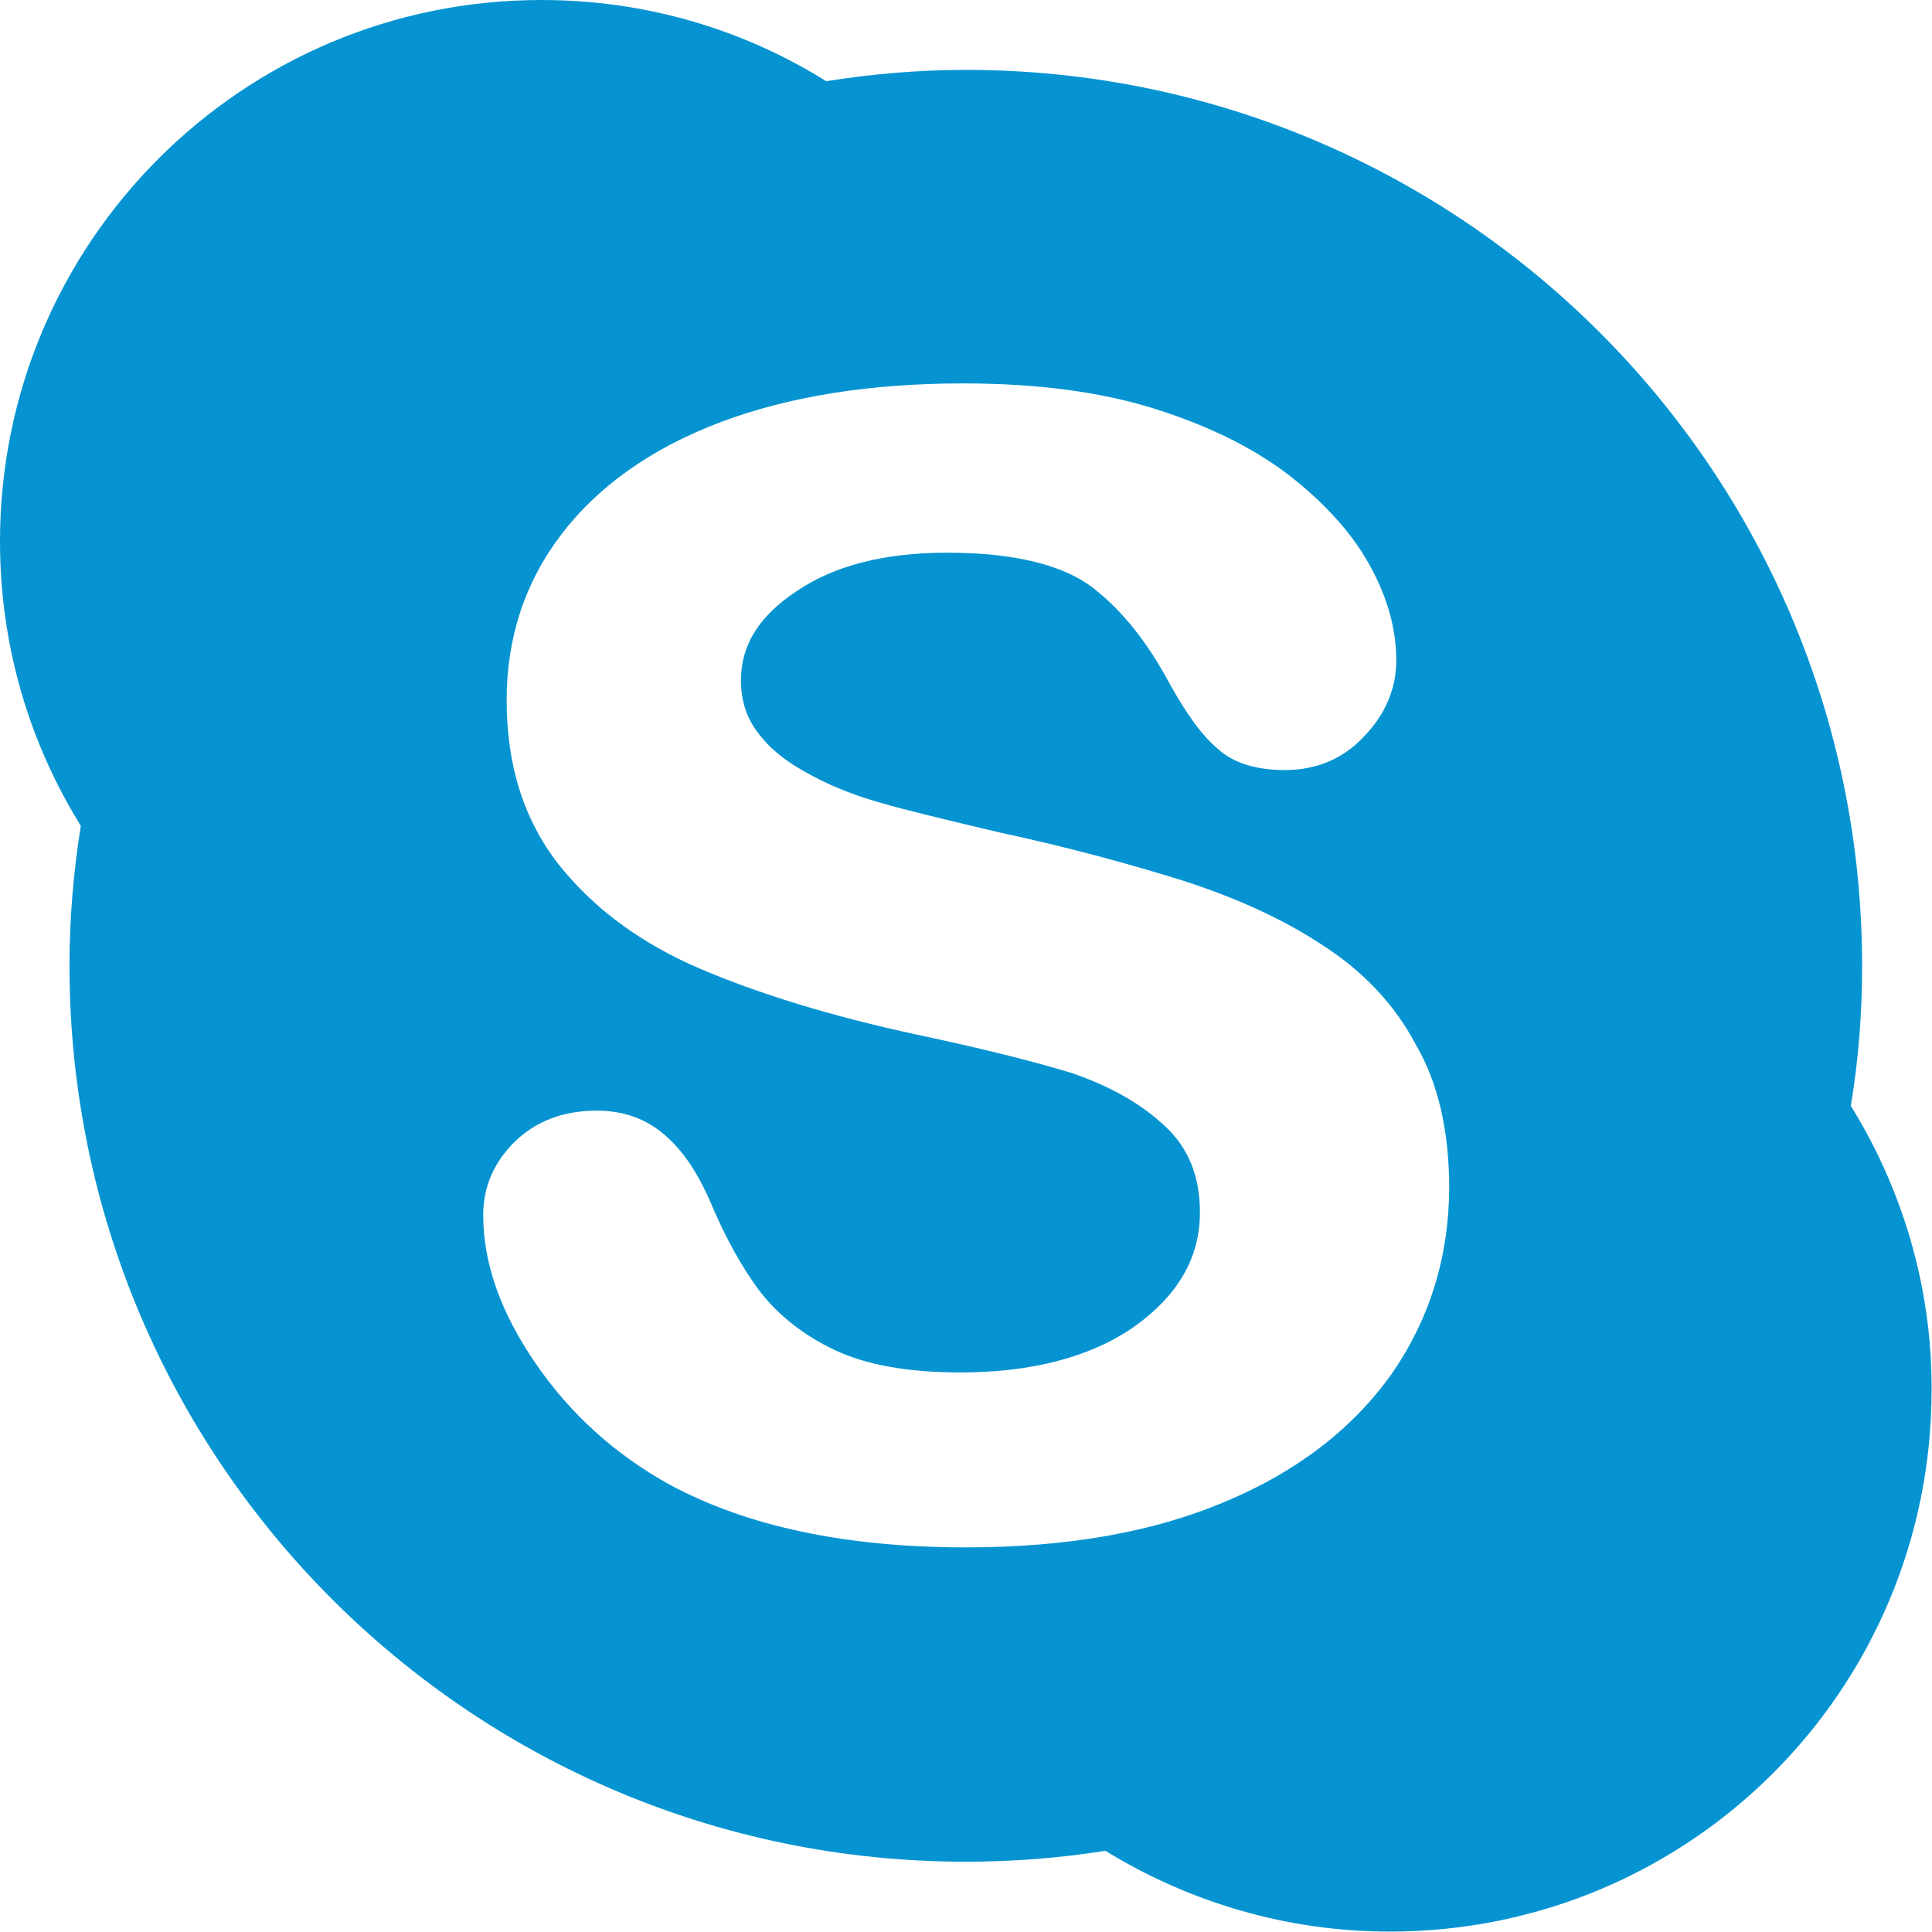
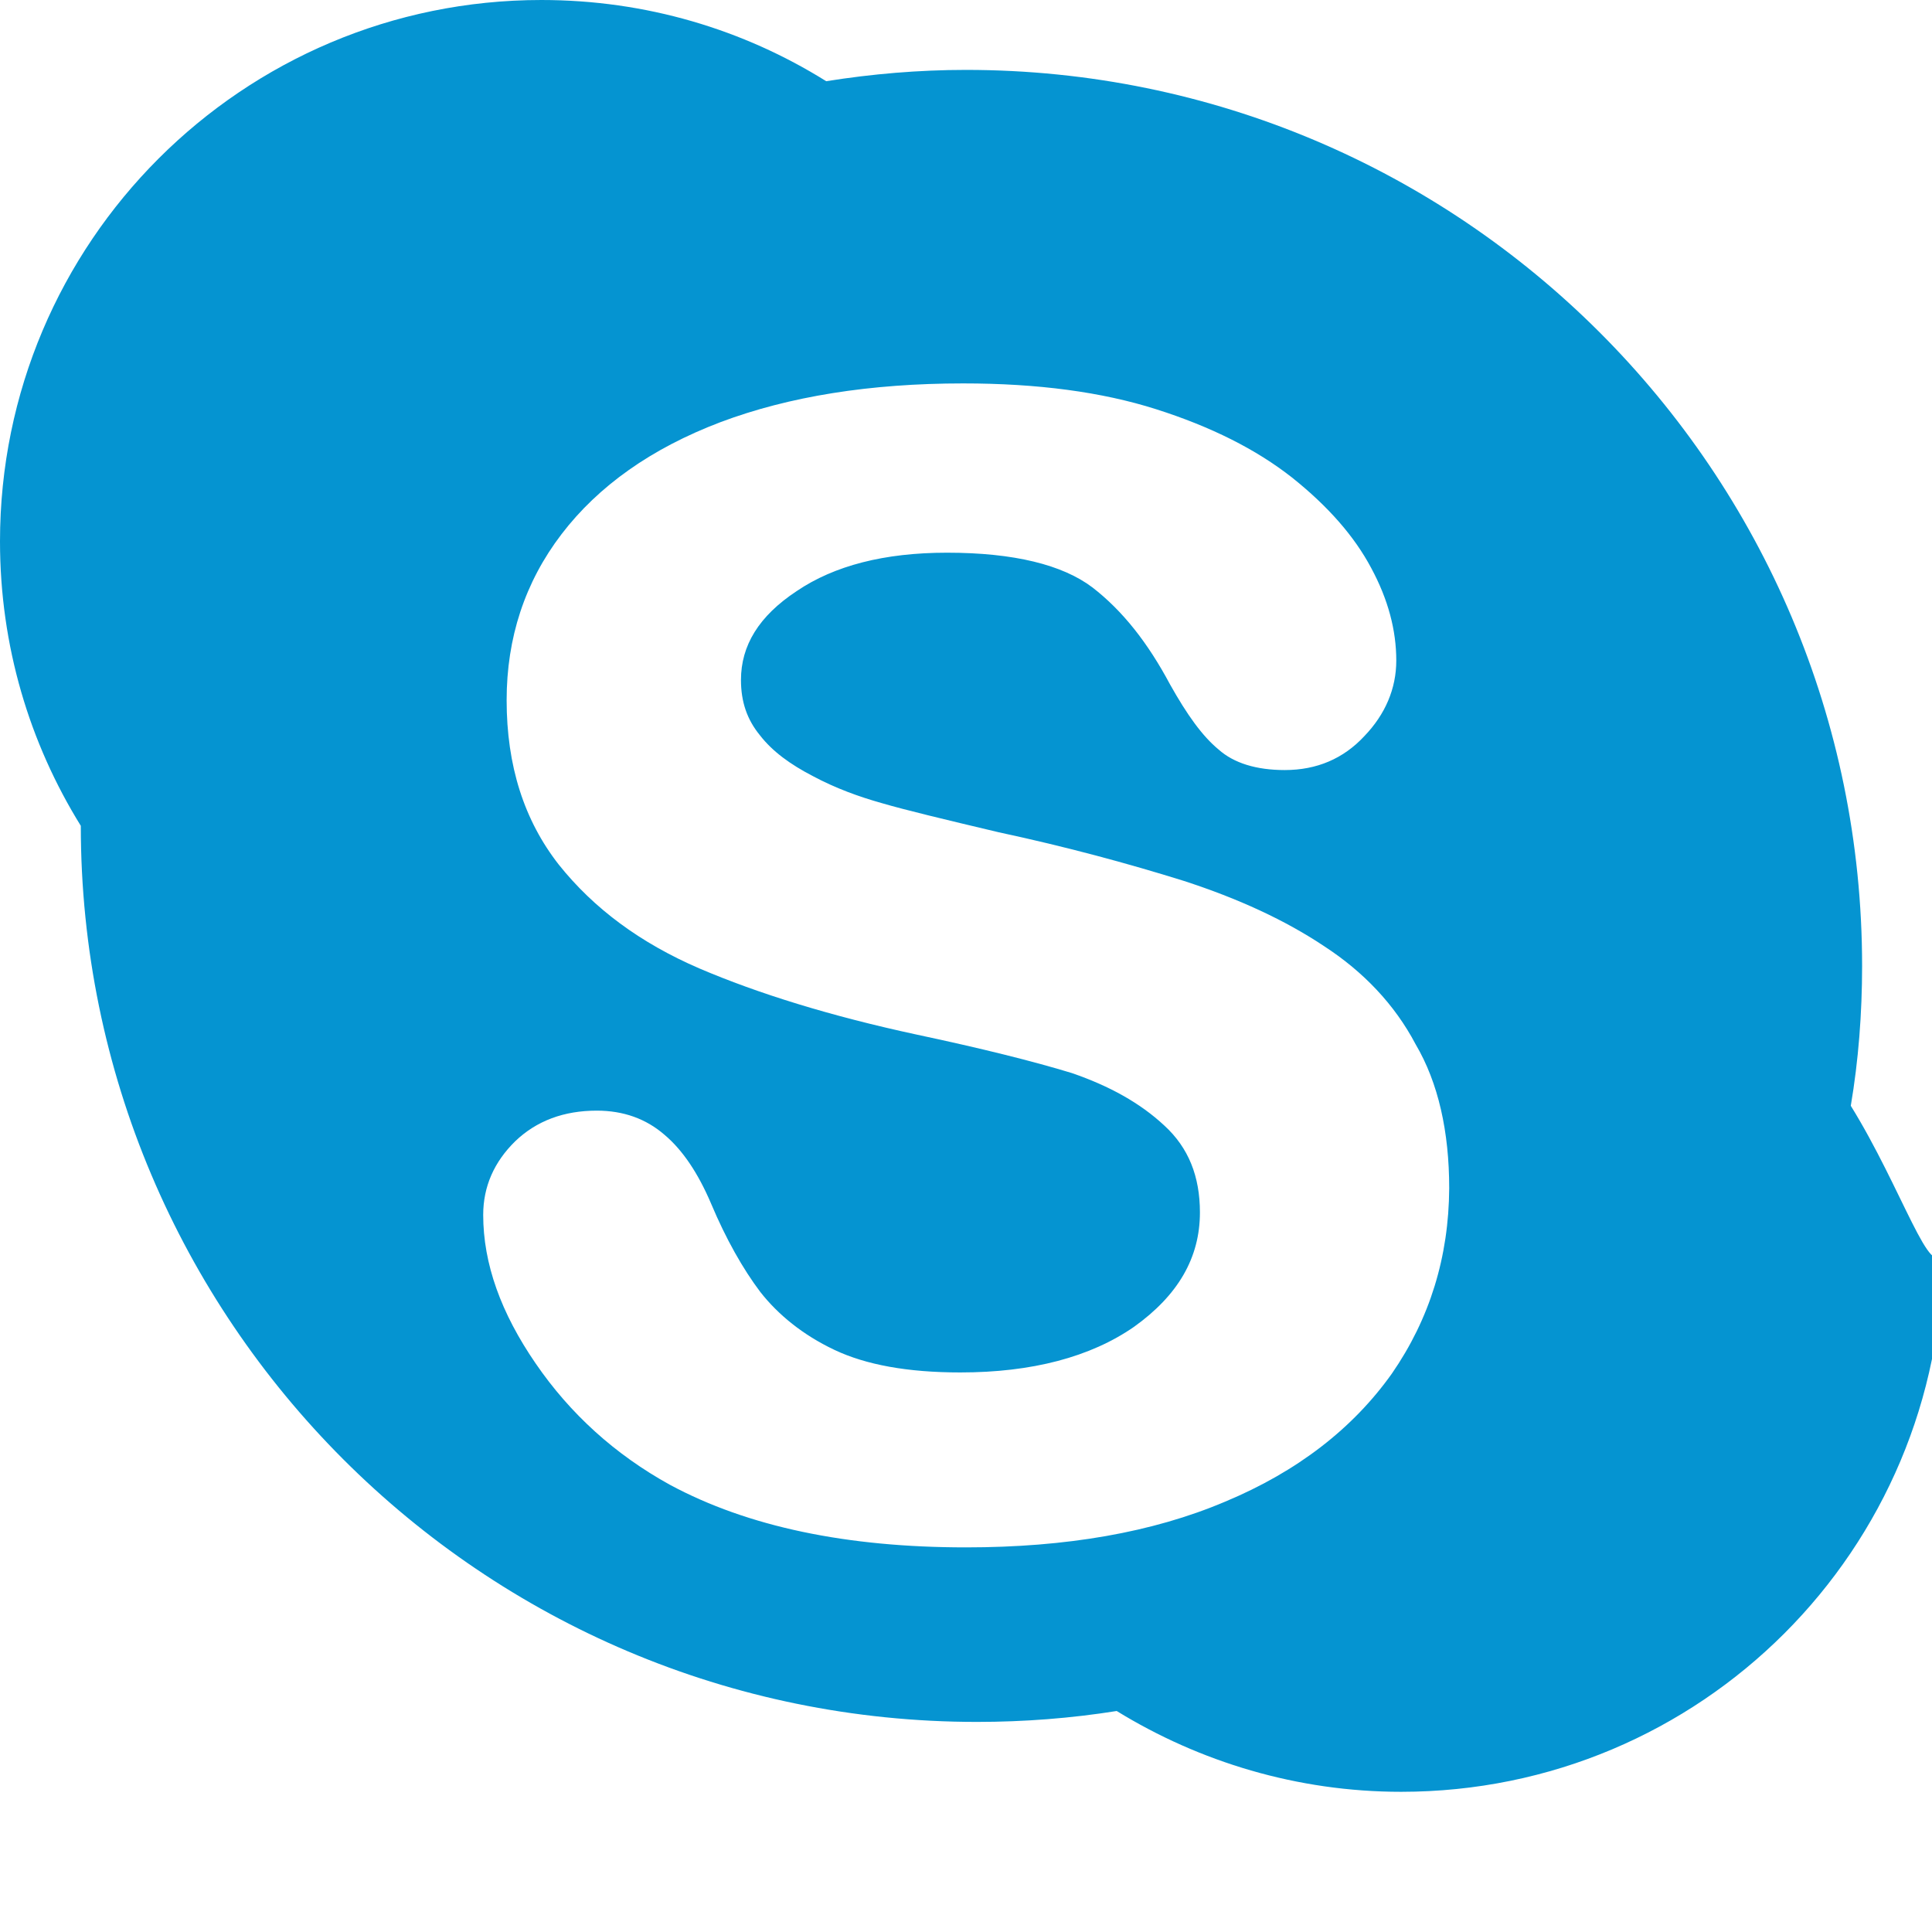
<svg xmlns="http://www.w3.org/2000/svg" version="1.1" id="Capa_1" x="0px" y="0px" viewBox="0 0 478.2 478.2" style="enable-background:new 0 0 478.2 478.2;" xml:space="preserve">
  <style type="text/css">
	.st0{fill:#0594D1;}
</style>
  <g>
-     <path id="Skype_2_" class="st0" d="M458.1,273.7c1.9-11.2,2.8-22.9,2.8-34.6c0-122.6-99.4-221.8-221.8-221.8   c-11.7,0-23.3,1-34.6,2.8C184,7.3,159.9,0,134,0C60,0,0,60,0,134c0,25.9,7.3,49.9,20,70.4c-1.8,11.3-2.8,22.8-2.8,34.6   c0,122.4,99.3,221.8,221.8,221.8c11.7,0,23.3-0.9,34.6-2.7c20.5,12.6,44.7,20,70.4,20c74.2,0,134.1-59.9,134.1-134.1   C478.2,318.4,470.8,294.2,458.1,273.7z M344.5,340c-9.6,13.5-23.3,24.2-41.3,31.7c-17.9,7.6-39.3,11.3-64.1,11.3   c-29.5,0-54-5.1-73.3-15.5c-13.6-7.5-24.7-17.6-33.2-30c-8.6-12.5-13-24.7-13-36.8c0-7,2.7-13.1,7.9-18.2   c5.3-5.1,12.1-7.6,20.2-7.6c6.6,0,12.2,2,16.8,6c4.5,3.8,8.3,9.5,11.5,17c3.7,8.8,7.9,16.2,12.2,21.9c4.4,5.6,10.5,10.6,18.3,14.3   c7.8,3.7,18.1,5.6,31.2,5.6c17.7,0,32.2-3.8,43-11.3c10.9-7.8,16.3-17.1,16.3-28.3c0-8.9-2.8-16-8.8-21.5c-6-5.6-13.6-9.8-22.9-13   c-9.5-2.9-22.3-6.1-38.3-9.5c-21.4-4.6-39.4-10.2-53.9-16.4c-14.6-6.3-26.1-14.8-34.8-25.7c-8.6-11-12.9-24.5-12.9-40.7   c0-15.4,4.5-29.2,13.6-41.1c9.1-11.9,22.2-21.2,39.3-27.7c17-6.4,37.1-9.6,60.1-9.6c18.4,0,34.3,2.1,47.8,6.4   c13.5,4.3,24.7,9.9,33.6,16.9c8.9,7.1,15.4,14.5,19.6,22.4c4.2,7.8,6.2,15.4,6.2,22.9c0,6.9-2.7,13.3-7.9,18.7   c-5.2,5.6-11.8,8.4-19.7,8.4c-7,0-12.6-1.7-16.4-5.1c-4-3.3-7.8-8.6-12-16.1c-5.5-10.3-11.7-18.2-19.2-24c-7.4-5.6-19.4-8.6-36-8.6   c-15.5,0-27.9,3.2-37.2,9.5c-9.4,6.2-13.8,13.5-13.8,22c0,5.4,1.5,9.8,4.7,13.7c3.1,4,7.5,7.2,13.1,10.1c5.6,3,11.4,5.1,17.1,6.7   c5.8,1.7,15.4,4,28.9,7.2c16.8,3.6,31.9,7.7,45.7,12c13.6,4.4,25.3,9.8,35,16.3c9.5,6.2,17.3,14.3,22.5,24.2   c5.6,9.5,8.3,21.6,8.3,35.6C358.6,311.1,353.9,326.4,344.5,340z" />
+     <path id="Skype_2_" class="st0" d="M458.1,273.7c1.9-11.2,2.8-22.9,2.8-34.6c0-122.6-99.4-221.8-221.8-221.8   c-11.7,0-23.3,1-34.6,2.8C184,7.3,159.9,0,134,0C60,0,0,60,0,134c0,25.9,7.3,49.9,20,70.4c0,122.4,99.3,221.8,221.8,221.8c11.7,0,23.3-0.9,34.6-2.7c20.5,12.6,44.7,20,70.4,20c74.2,0,134.1-59.9,134.1-134.1   C478.2,318.4,470.8,294.2,458.1,273.7z M344.5,340c-9.6,13.5-23.3,24.2-41.3,31.7c-17.9,7.6-39.3,11.3-64.1,11.3   c-29.5,0-54-5.1-73.3-15.5c-13.6-7.5-24.7-17.6-33.2-30c-8.6-12.5-13-24.7-13-36.8c0-7,2.7-13.1,7.9-18.2   c5.3-5.1,12.1-7.6,20.2-7.6c6.6,0,12.2,2,16.8,6c4.5,3.8,8.3,9.5,11.5,17c3.7,8.8,7.9,16.2,12.2,21.9c4.4,5.6,10.5,10.6,18.3,14.3   c7.8,3.7,18.1,5.6,31.2,5.6c17.7,0,32.2-3.8,43-11.3c10.9-7.8,16.3-17.1,16.3-28.3c0-8.9-2.8-16-8.8-21.5c-6-5.6-13.6-9.8-22.9-13   c-9.5-2.9-22.3-6.1-38.3-9.5c-21.4-4.6-39.4-10.2-53.9-16.4c-14.6-6.3-26.1-14.8-34.8-25.7c-8.6-11-12.9-24.5-12.9-40.7   c0-15.4,4.5-29.2,13.6-41.1c9.1-11.9,22.2-21.2,39.3-27.7c17-6.4,37.1-9.6,60.1-9.6c18.4,0,34.3,2.1,47.8,6.4   c13.5,4.3,24.7,9.9,33.6,16.9c8.9,7.1,15.4,14.5,19.6,22.4c4.2,7.8,6.2,15.4,6.2,22.9c0,6.9-2.7,13.3-7.9,18.7   c-5.2,5.6-11.8,8.4-19.7,8.4c-7,0-12.6-1.7-16.4-5.1c-4-3.3-7.8-8.6-12-16.1c-5.5-10.3-11.7-18.2-19.2-24c-7.4-5.6-19.4-8.6-36-8.6   c-15.5,0-27.9,3.2-37.2,9.5c-9.4,6.2-13.8,13.5-13.8,22c0,5.4,1.5,9.8,4.7,13.7c3.1,4,7.5,7.2,13.1,10.1c5.6,3,11.4,5.1,17.1,6.7   c5.8,1.7,15.4,4,28.9,7.2c16.8,3.6,31.9,7.7,45.7,12c13.6,4.4,25.3,9.8,35,16.3c9.5,6.2,17.3,14.3,22.5,24.2   c5.6,9.5,8.3,21.6,8.3,35.6C358.6,311.1,353.9,326.4,344.5,340z" />
  </g>
</svg>